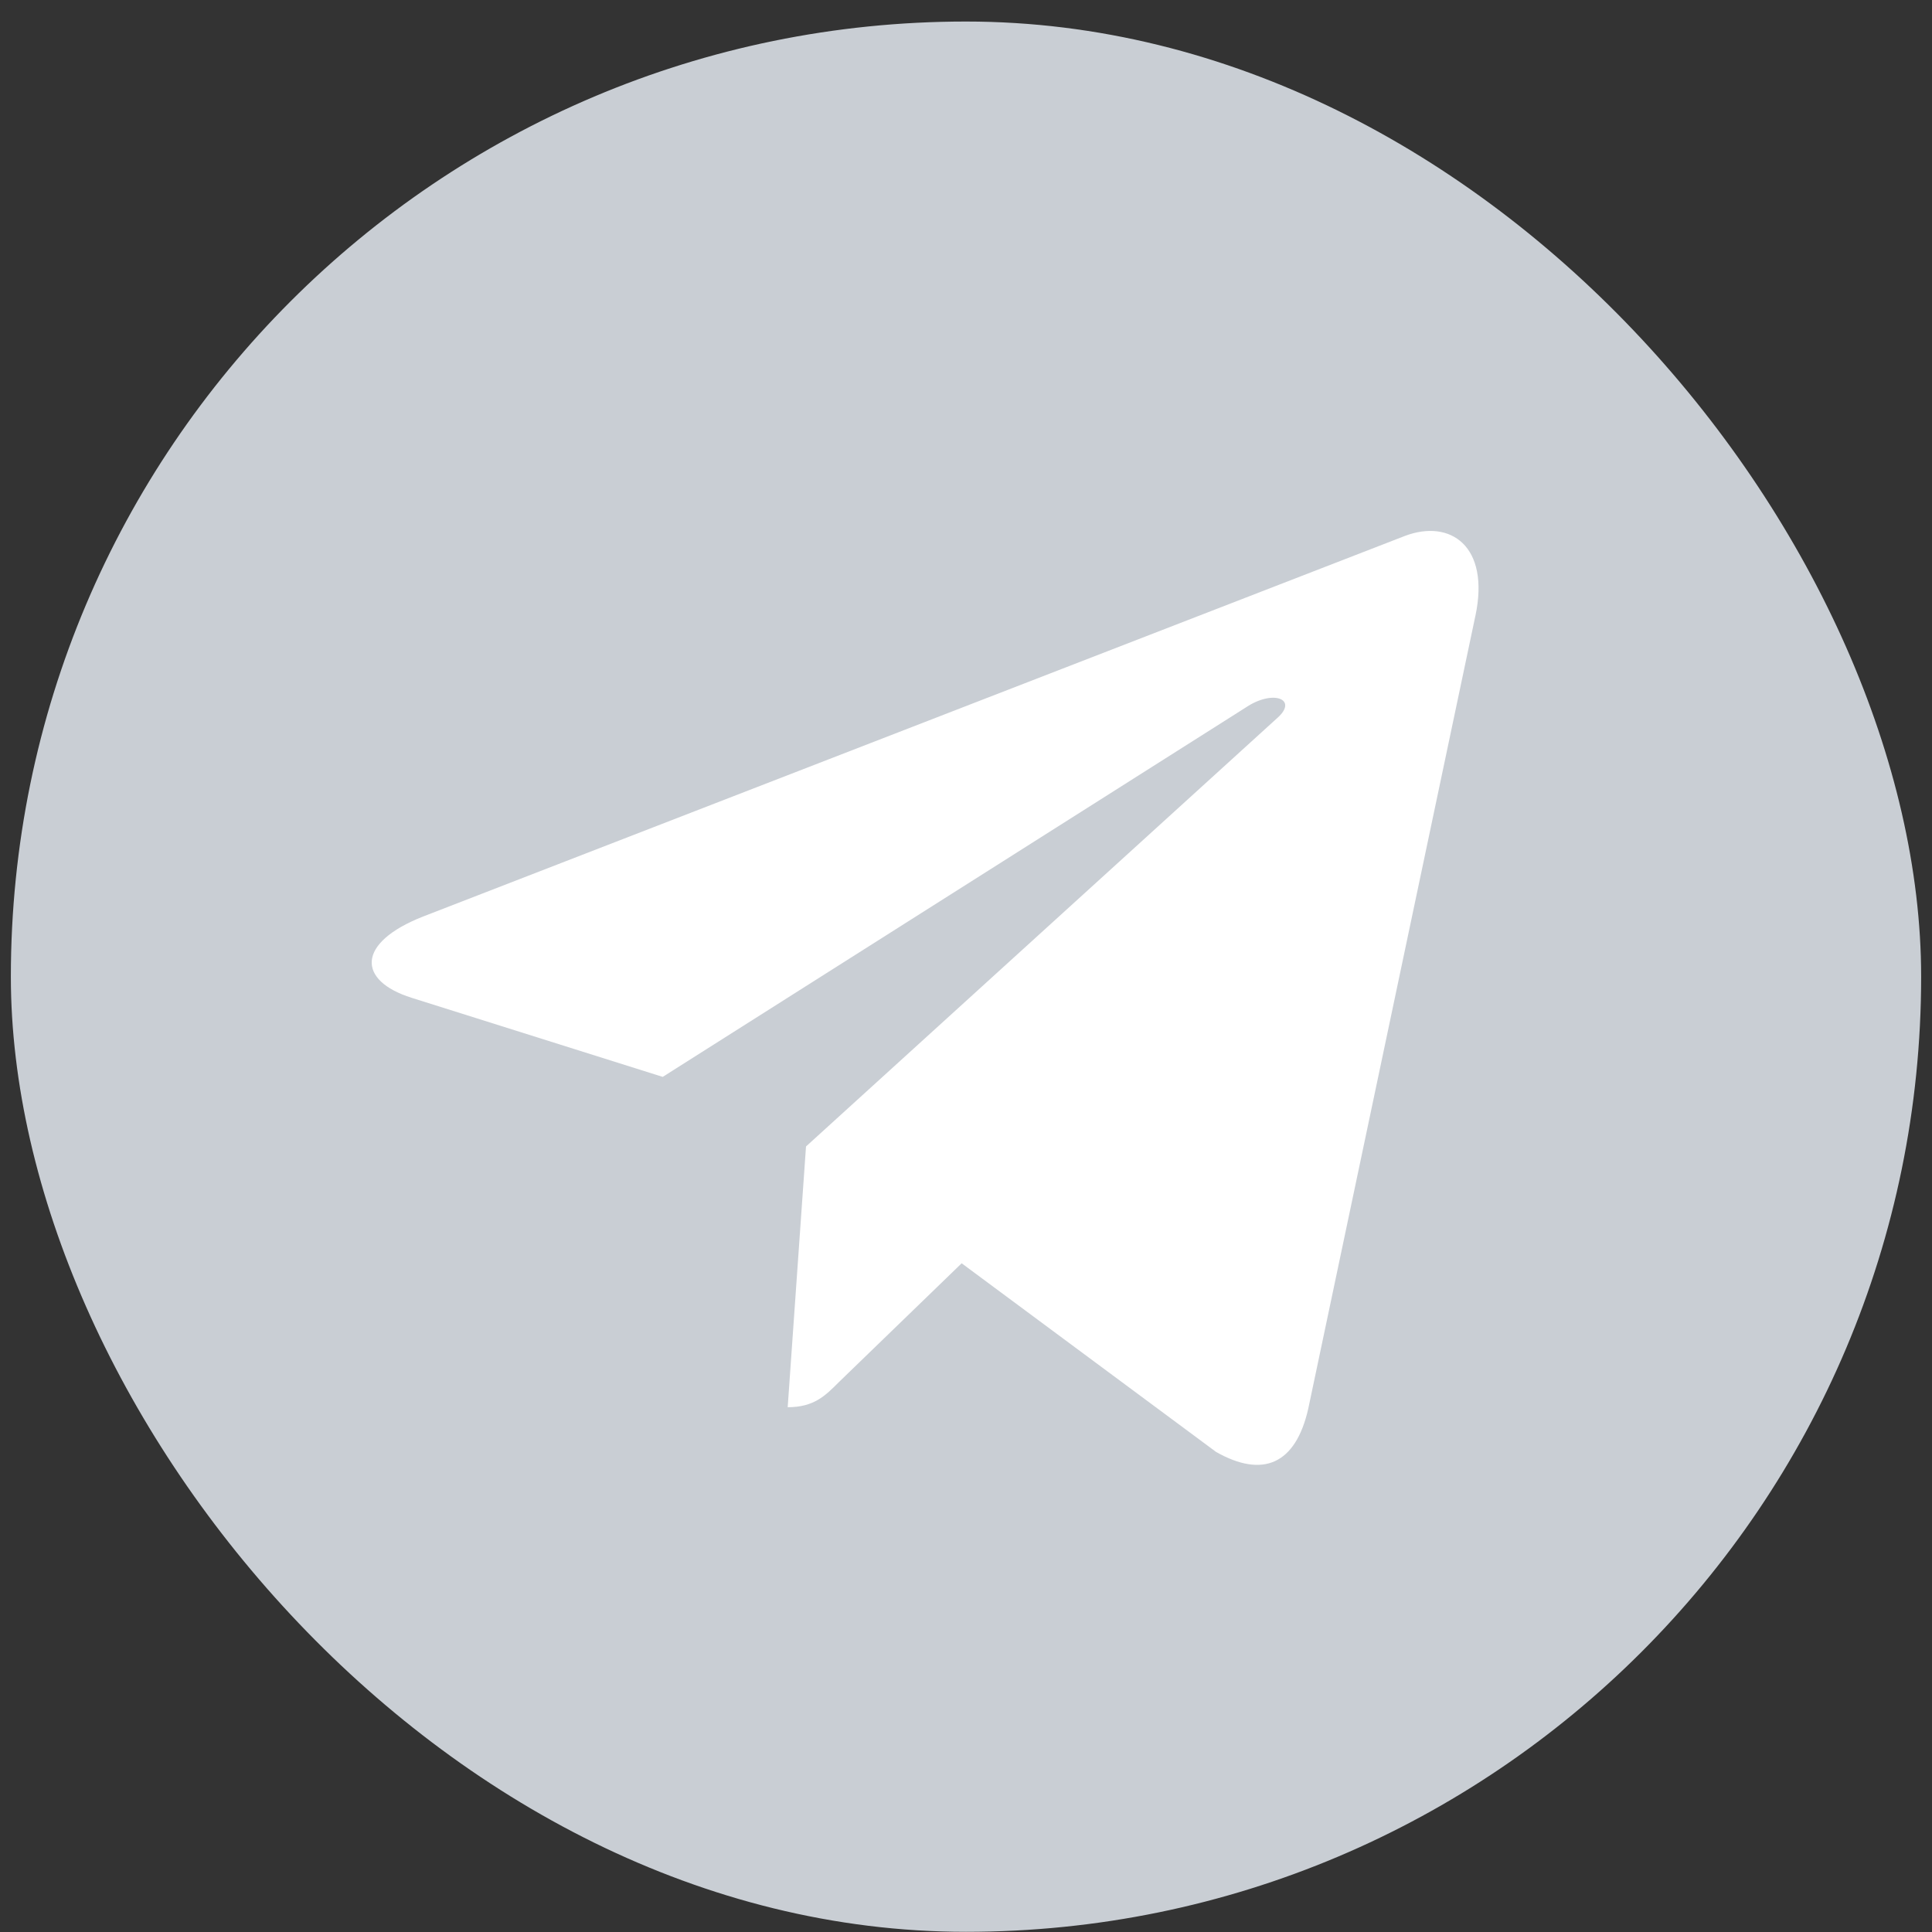
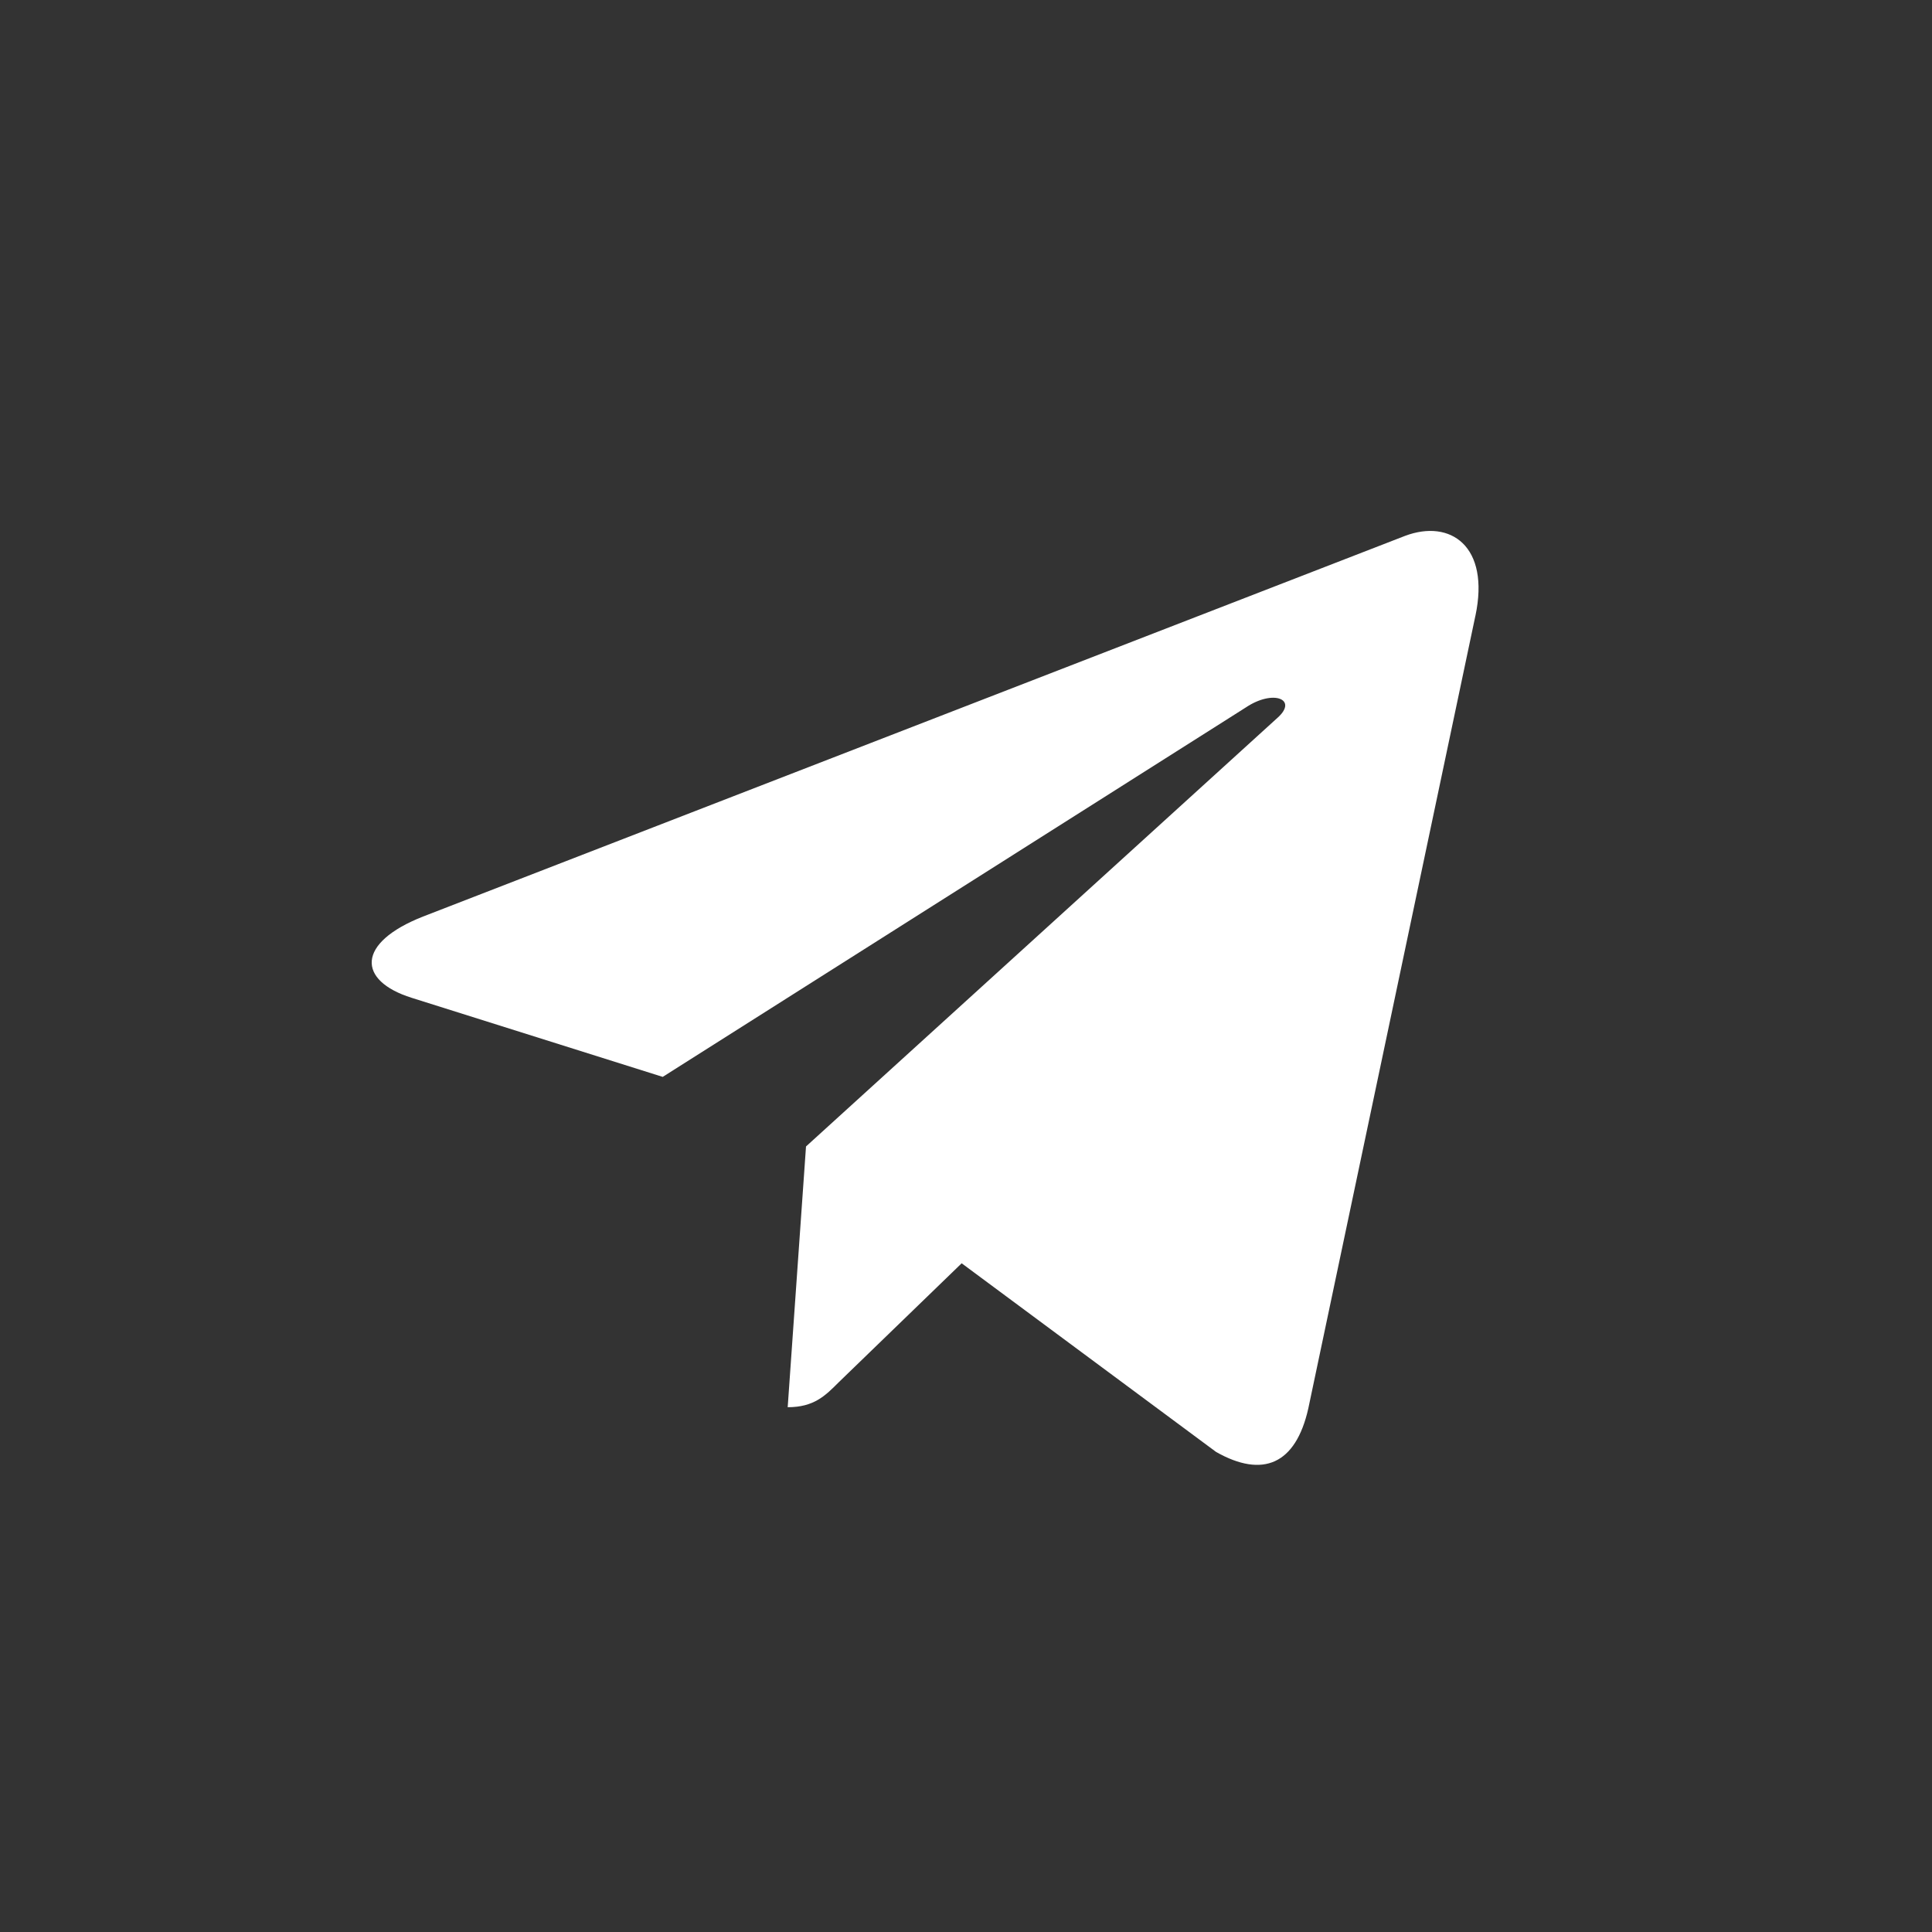
<svg xmlns="http://www.w3.org/2000/svg" width="89" height="89" viewBox="0 0 89 89" fill="none">
  <rect x="0" y="0" width="89" height="89" fill="#333333" stroke="none" />
-   <rect x="0.5" y="0.992" width="88" height="88" rx="44" fill="#C9CED4" />
  <path d="M37.13 52.813L36.286 64.825C37.493 64.825 38.016 64.3 38.643 63.67L44.3 58.195L56.024 66.888C58.174 68.101 59.688 67.462 60.268 64.885L67.964 28.376L67.966 28.374C68.648 25.156 66.816 23.898 64.722 24.687L19.49 42.221C16.403 43.434 16.45 45.176 18.965 45.966L30.529 49.608L57.39 32.59C58.654 31.743 59.803 32.212 58.858 33.059L37.13 52.813Z" fill="white" />
</svg>